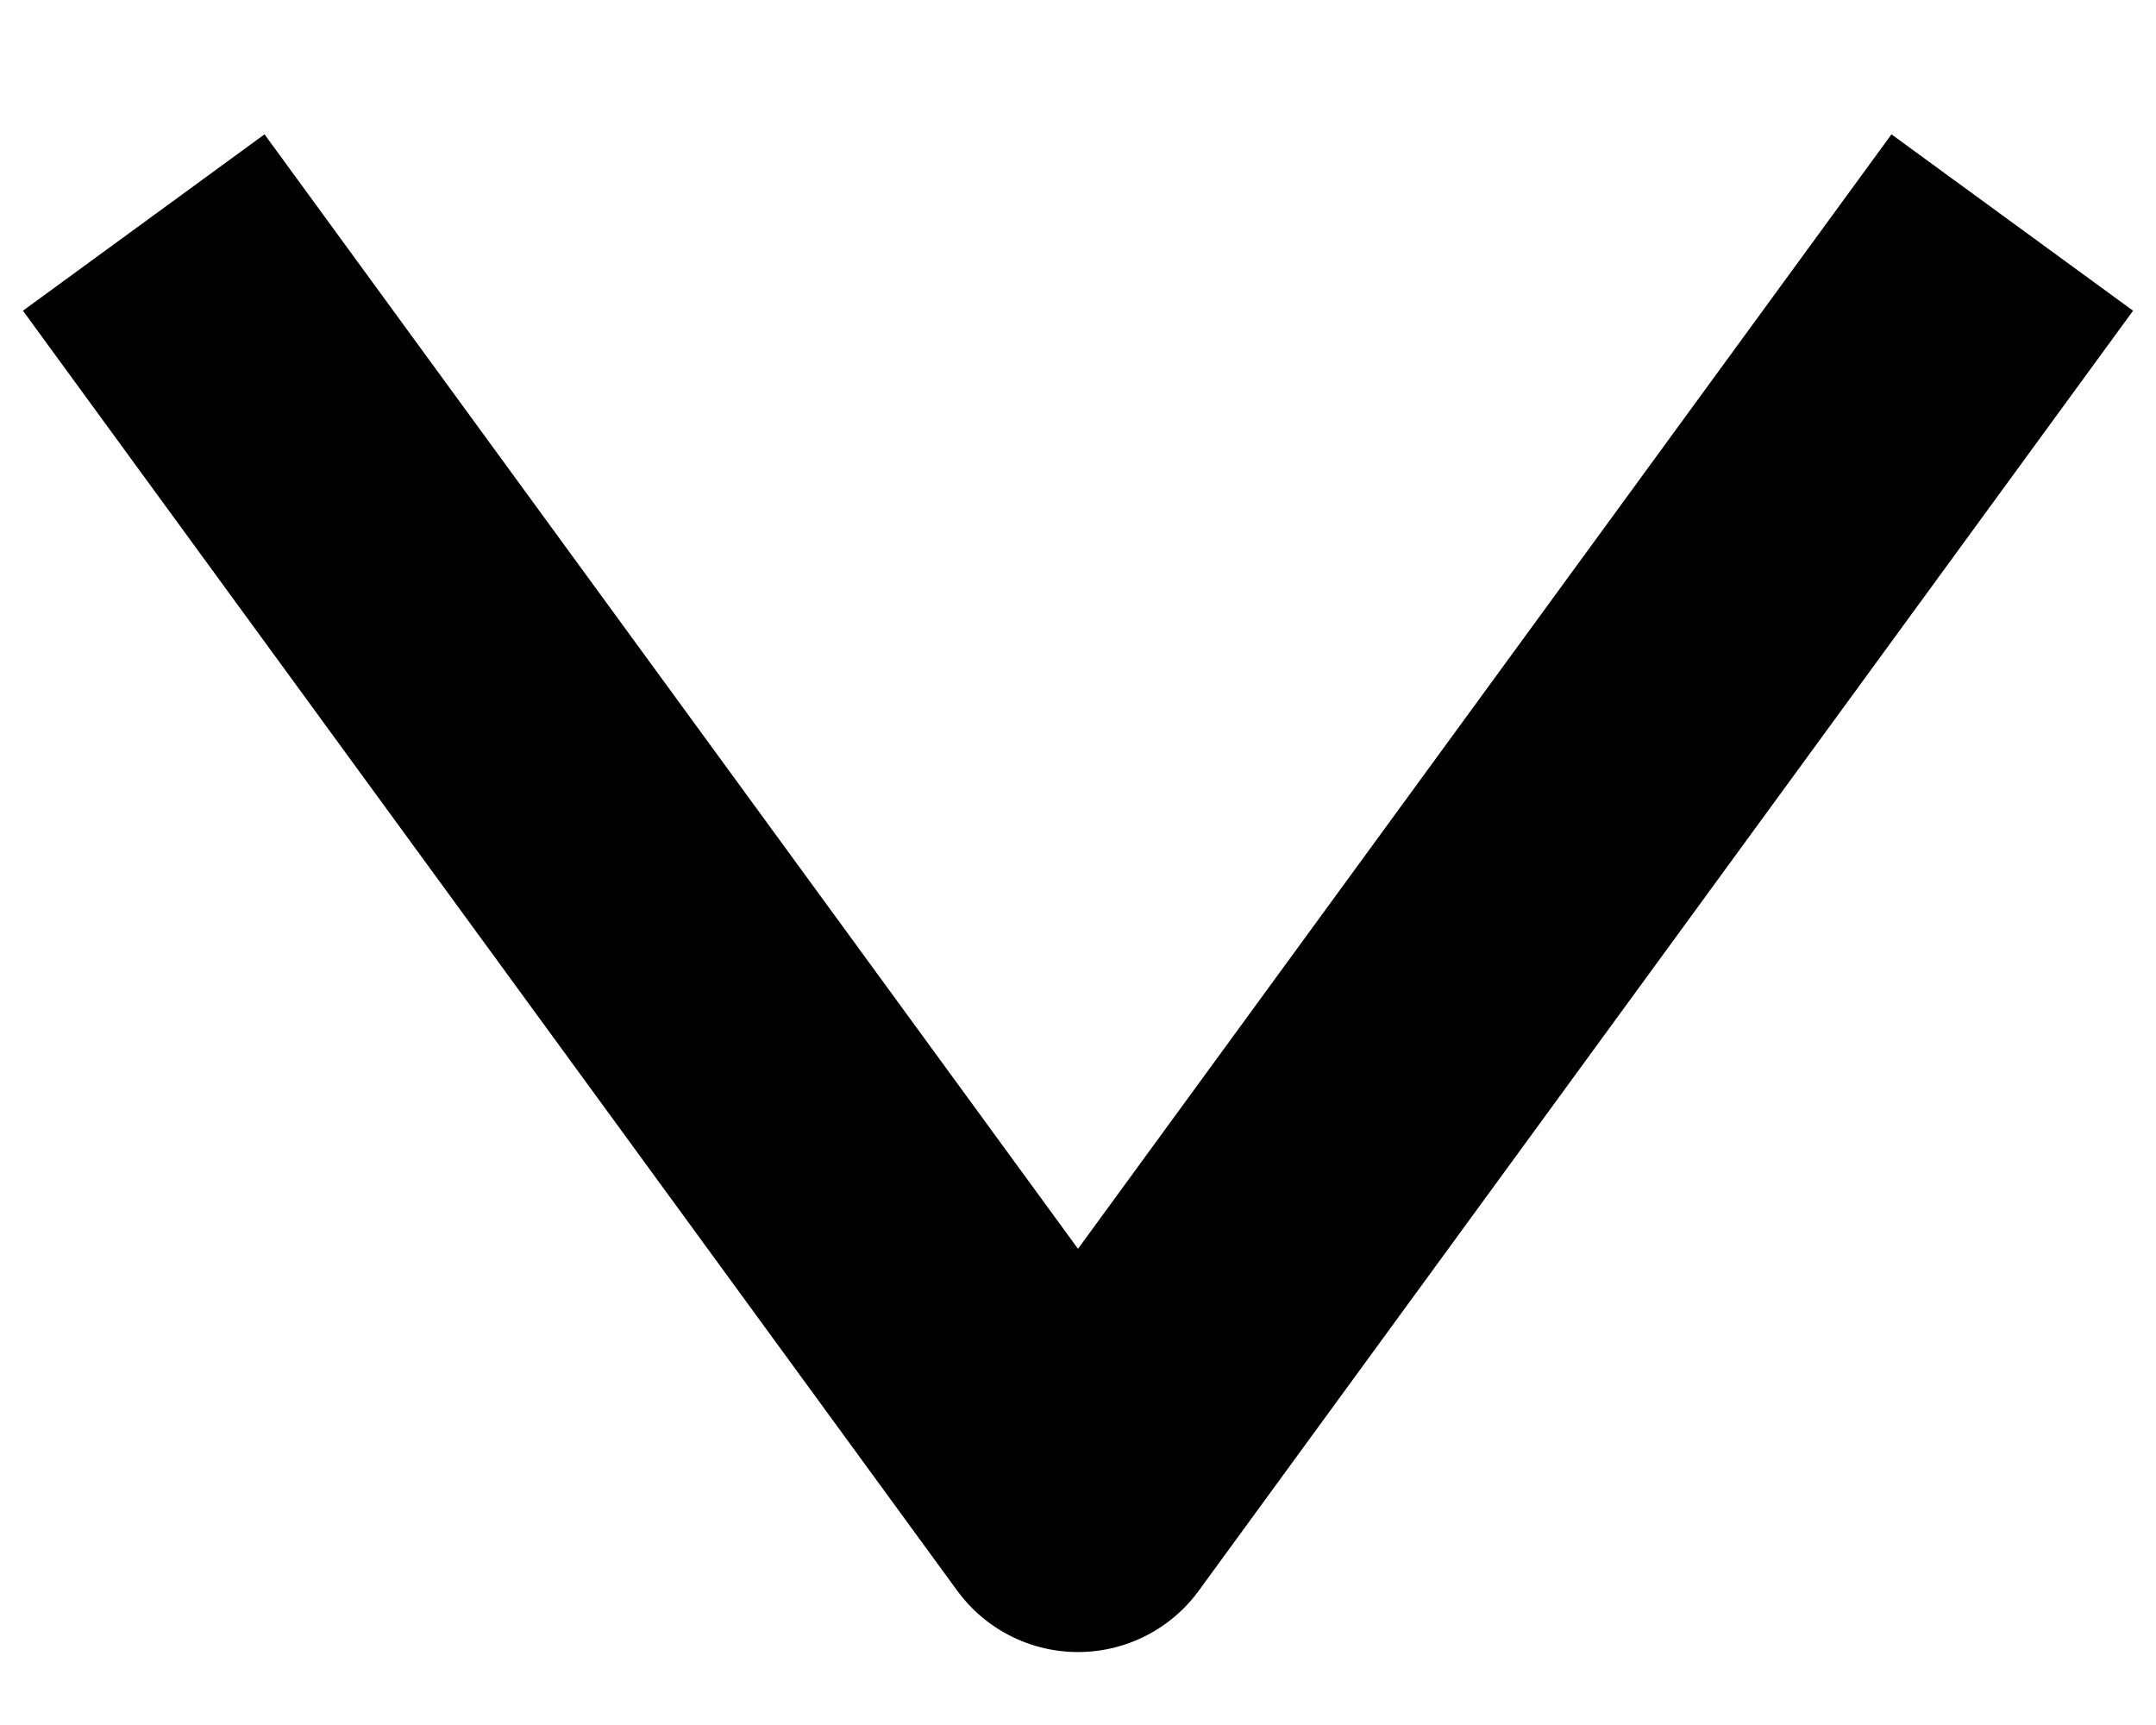
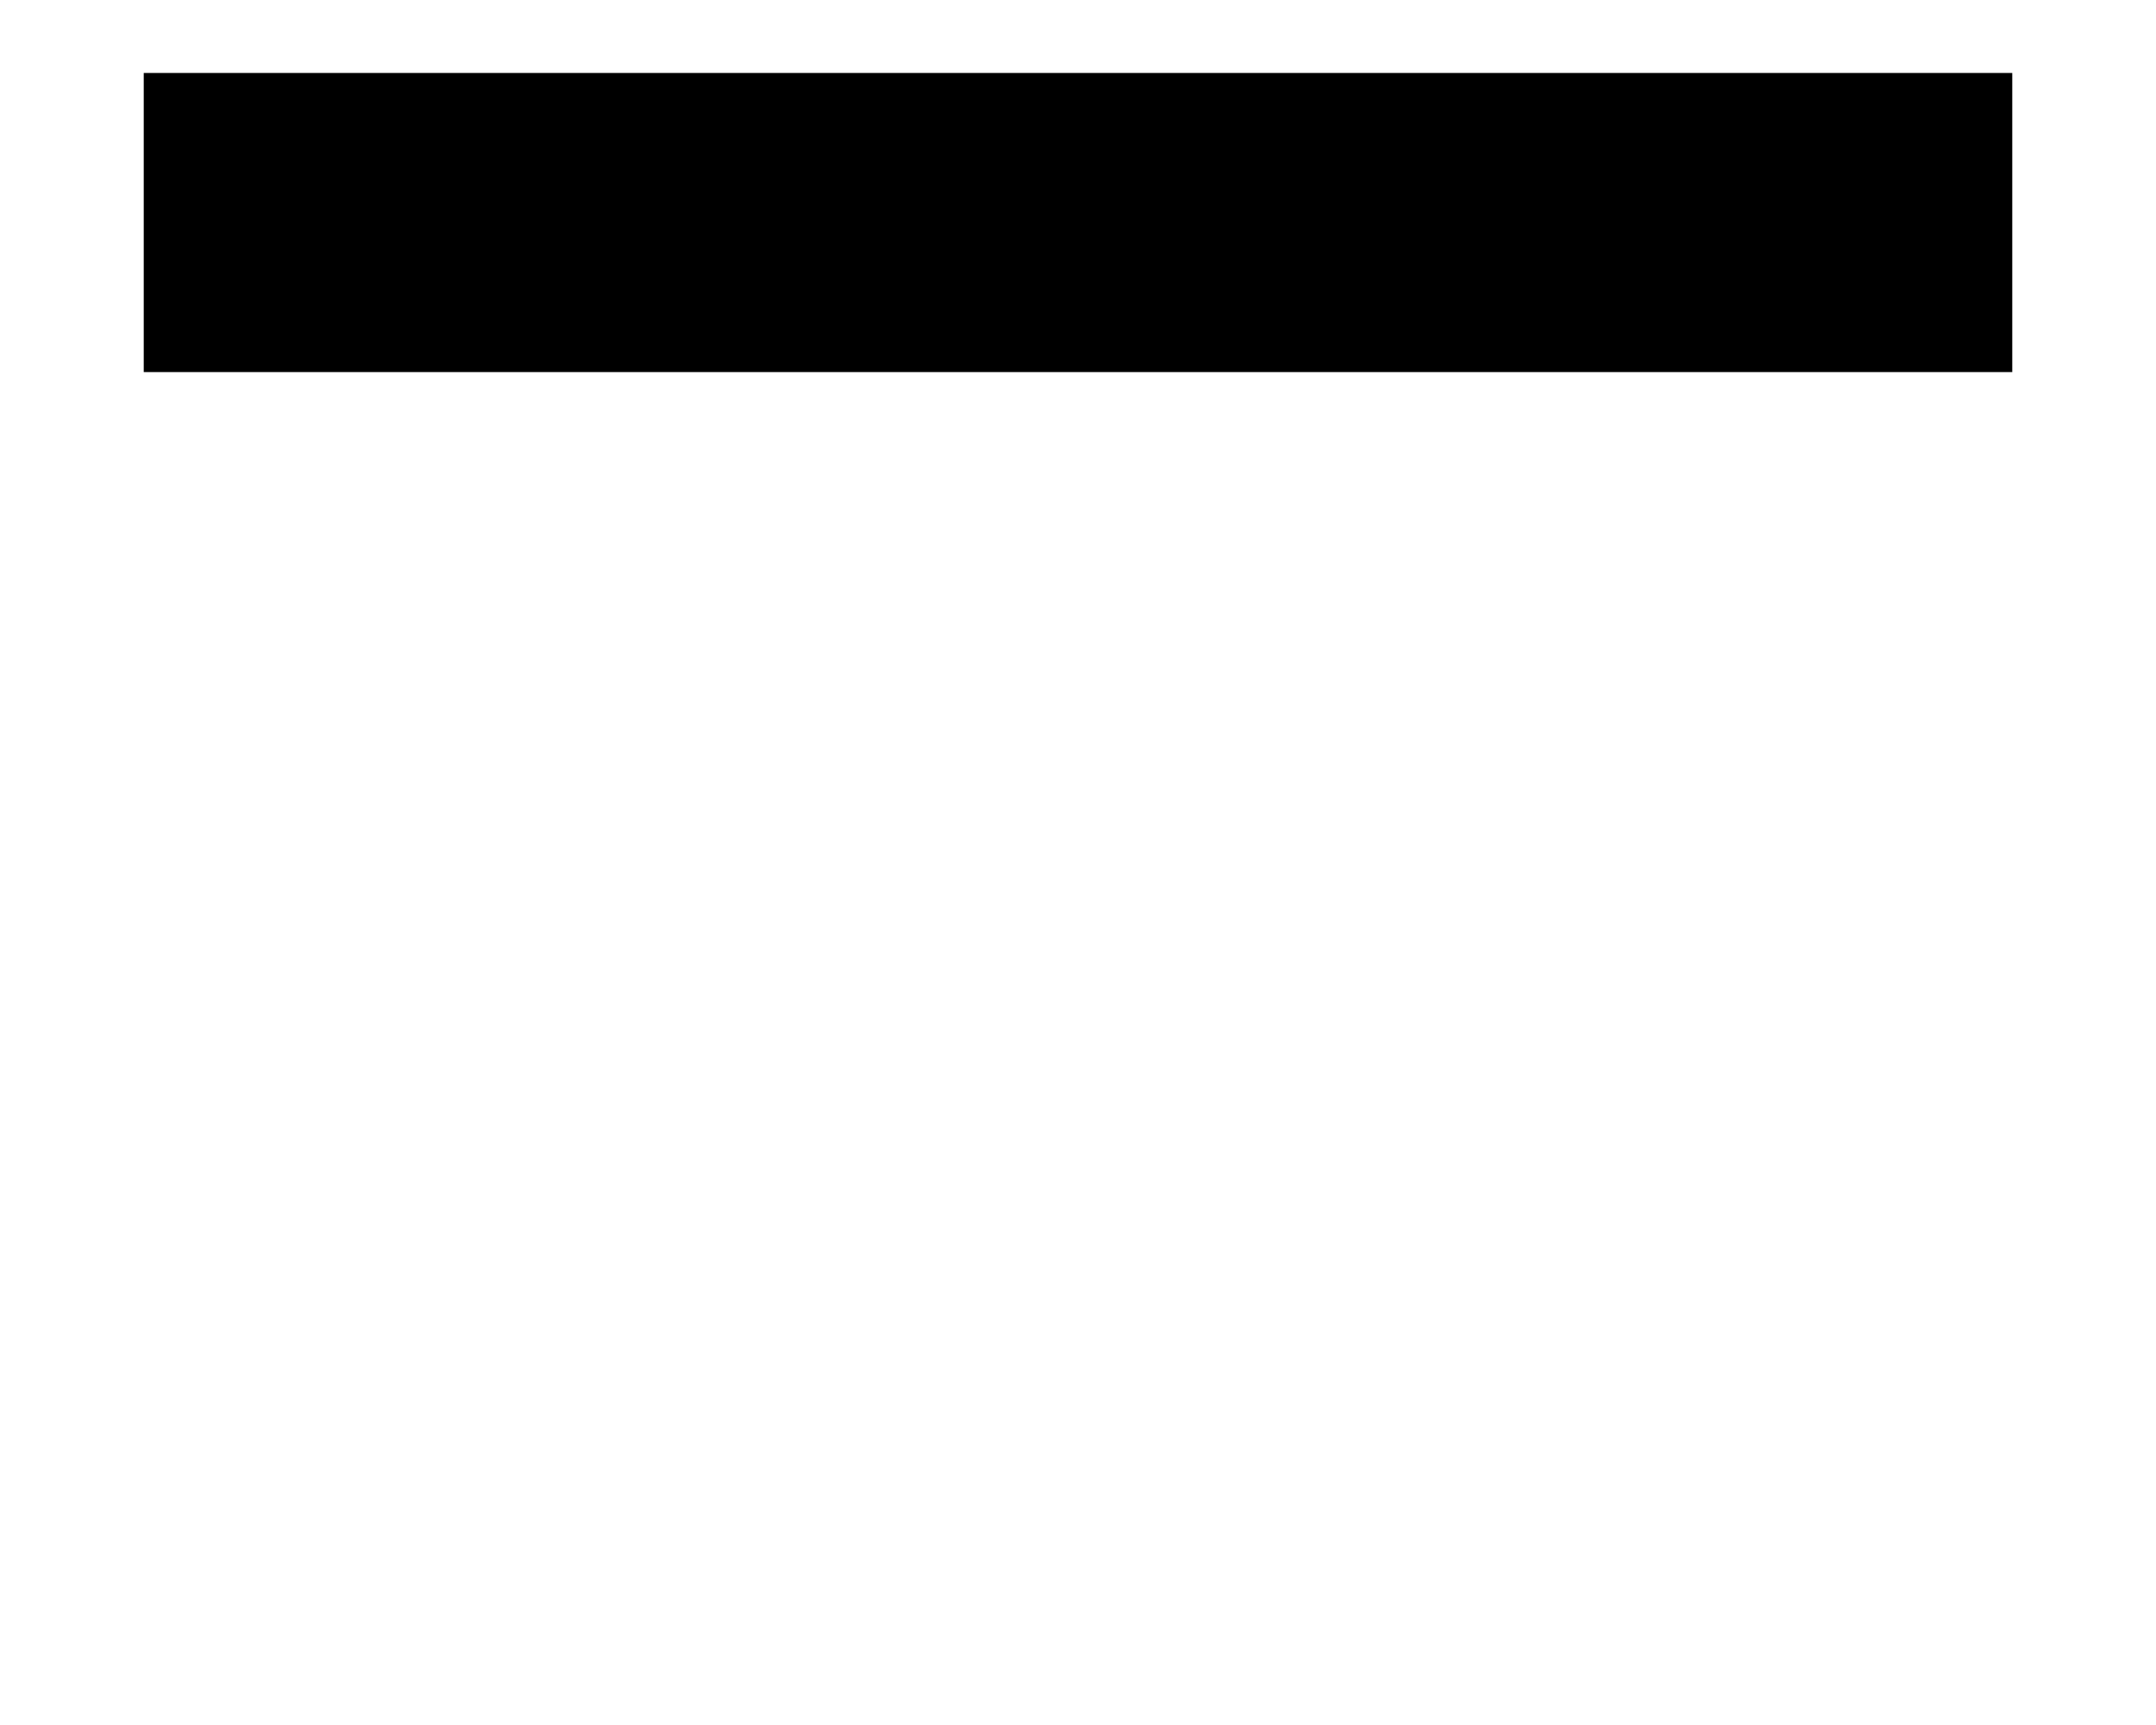
<svg xmlns="http://www.w3.org/2000/svg" width="15" height="12" viewBox="0 0 15 12" fill="none">
-   <path d="M14 1.548C11.462 5.025 10.038 6.975 7.5 10.452L1 1.548" stroke="black" stroke-width="2.081" stroke-linejoin="round" />
+   <path d="M14 1.548L1 1.548" stroke="black" stroke-width="2.081" stroke-linejoin="round" />
</svg>